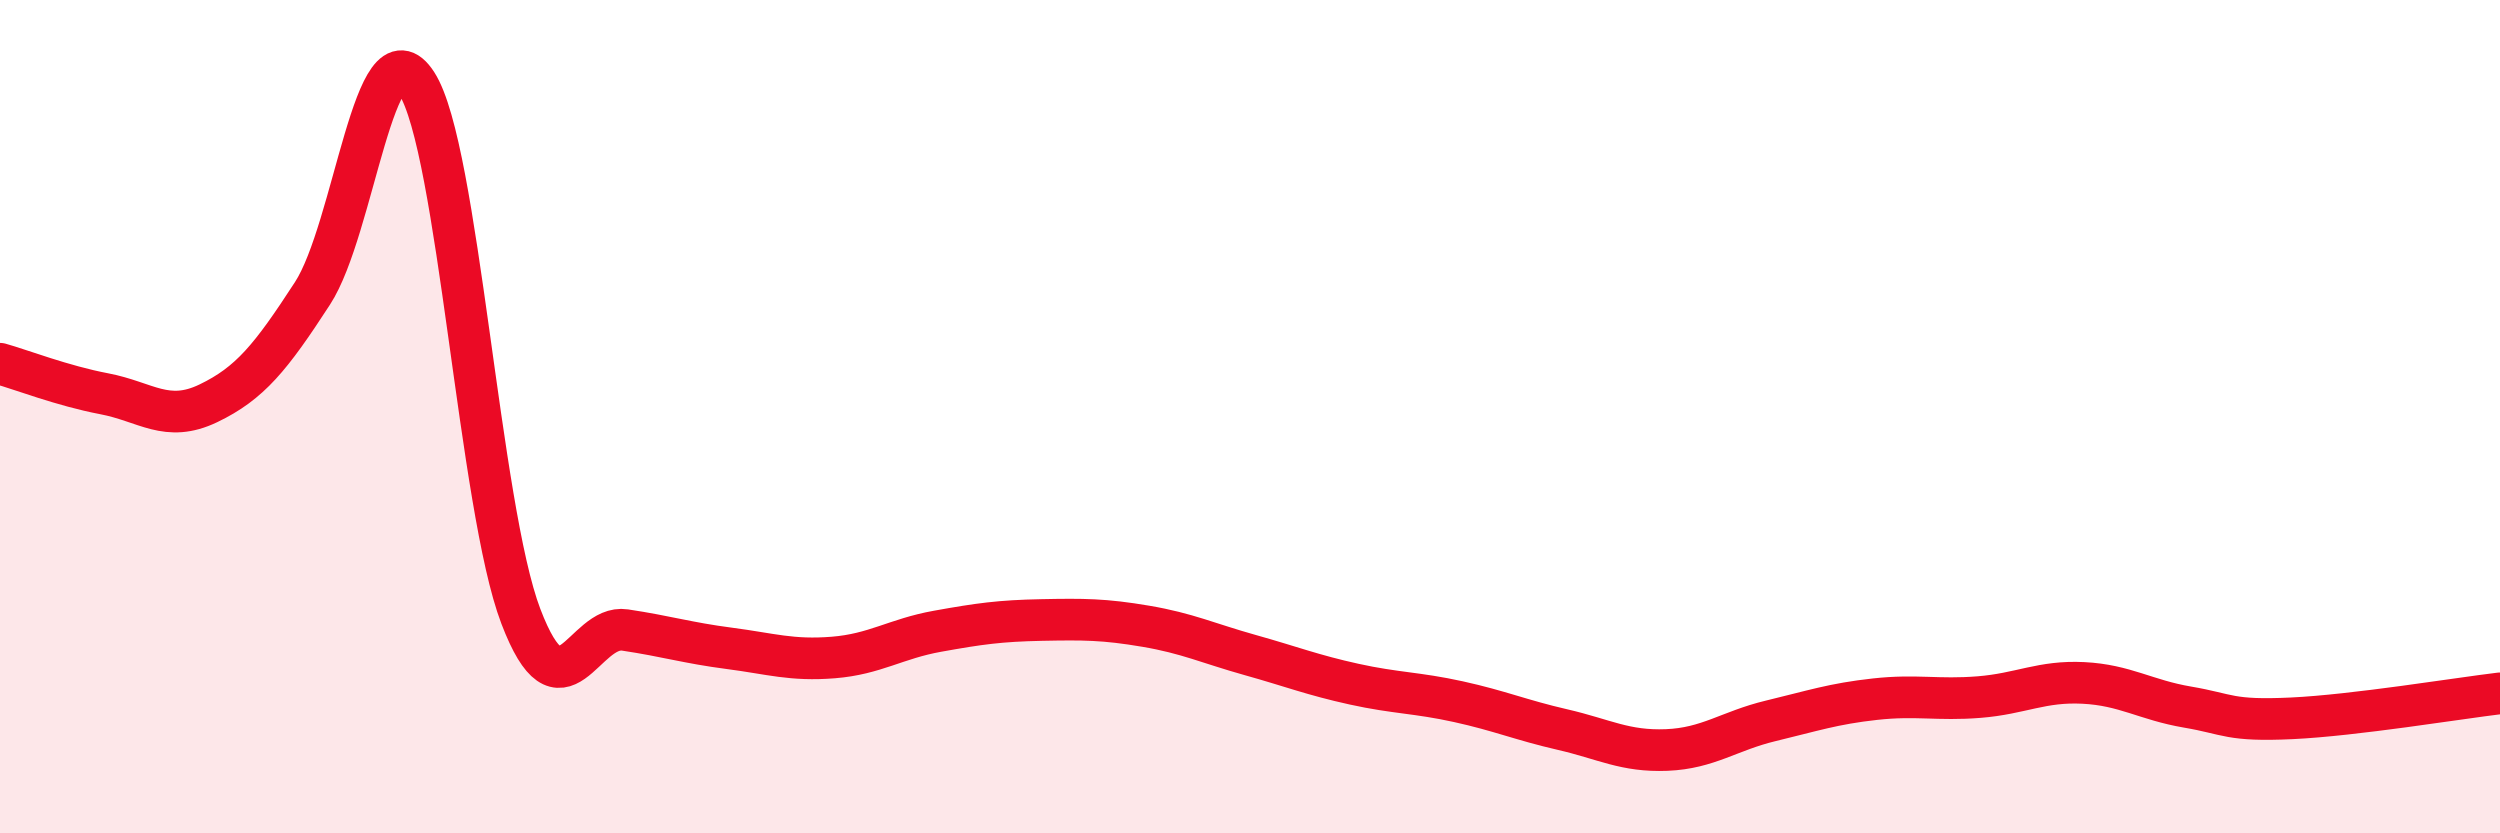
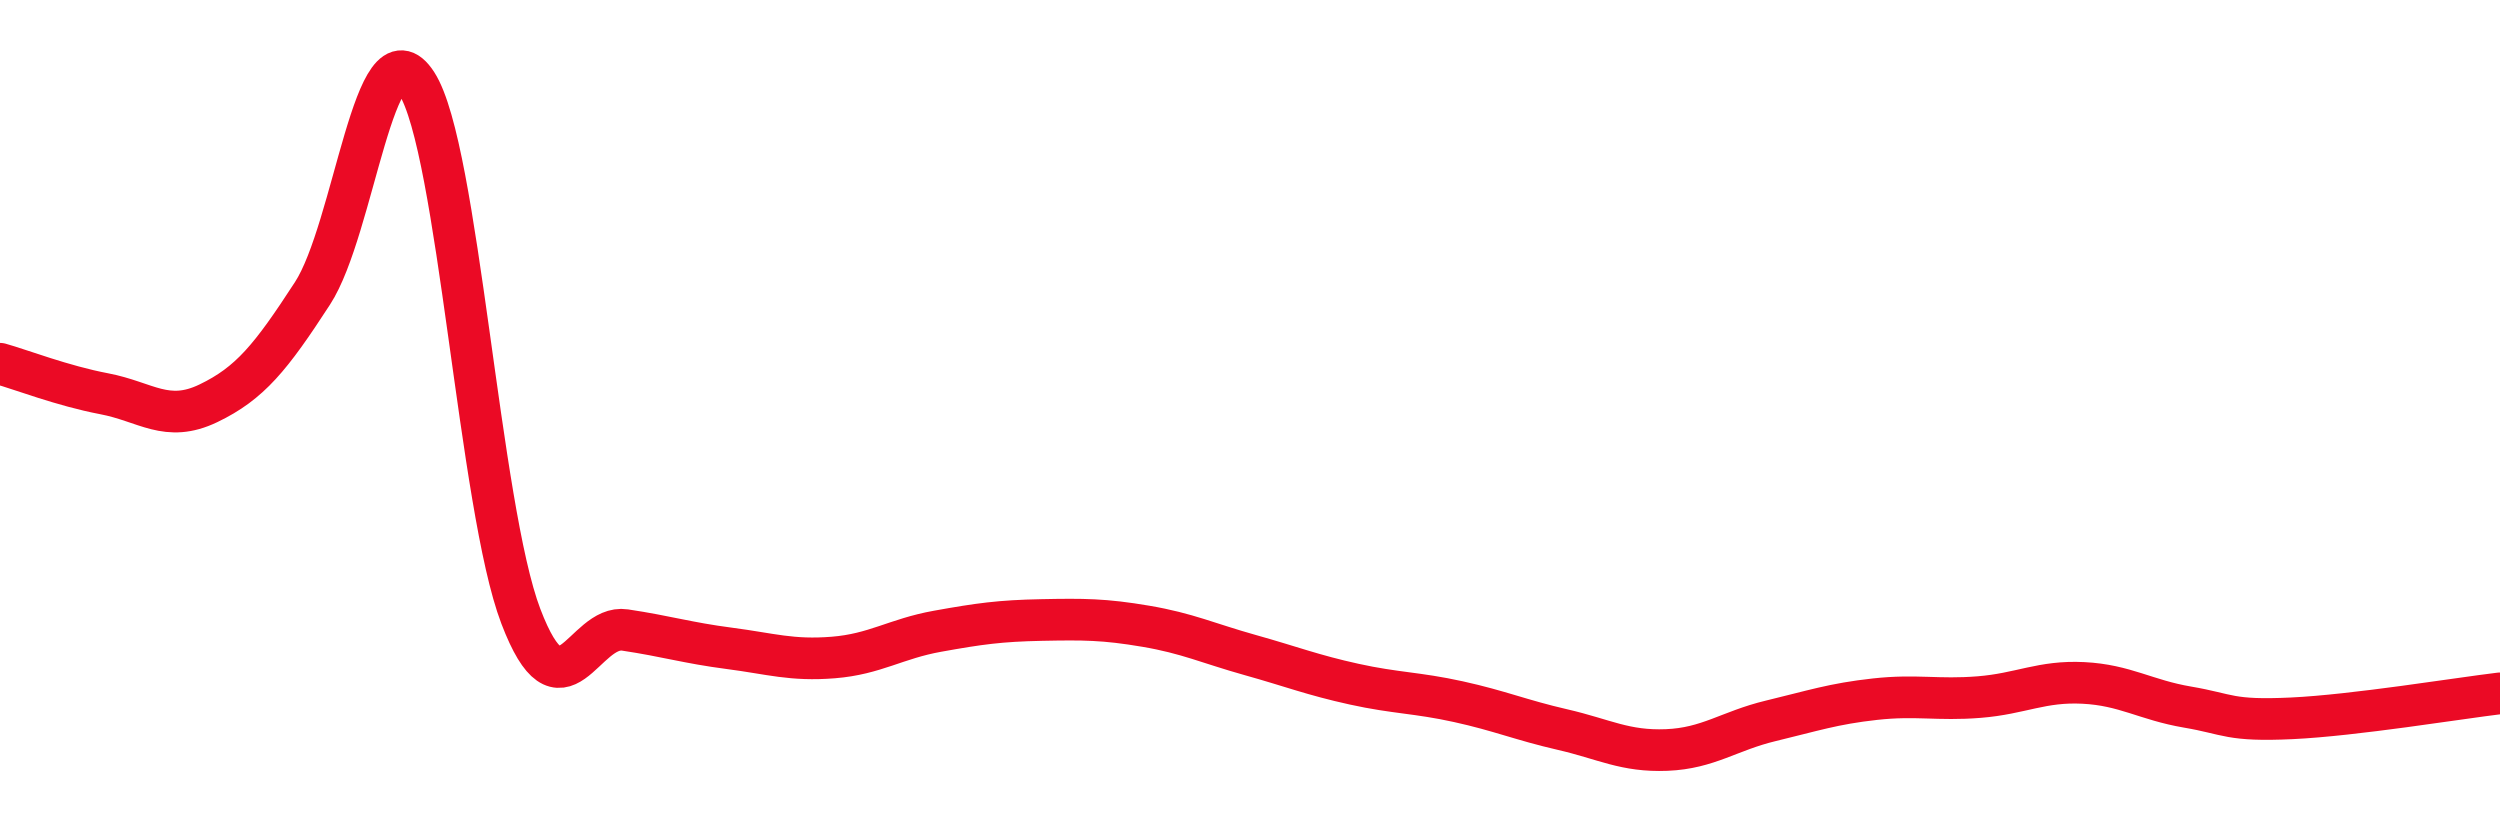
<svg xmlns="http://www.w3.org/2000/svg" width="60" height="20" viewBox="0 0 60 20">
-   <path d="M 0,8.73 C 0.5,8.87 1.5,9.26 2.5,9.45 C 3.5,9.64 4,10.16 5,9.68 C 6,9.2 6.5,8.58 7.5,7.04 C 8.5,5.5 9,0.45 10,2 C 11,3.55 11.5,12.17 12.5,14.79 C 13.5,17.41 14,14.97 15,15.12 C 16,15.27 16.5,15.43 17.5,15.56 C 18.5,15.69 19,15.86 20,15.78 C 21,15.7 21.5,15.33 22.5,15.15 C 23.5,14.97 24,14.9 25,14.88 C 26,14.86 26.5,14.86 27.5,15.03 C 28.5,15.2 29,15.44 30,15.72 C 31,16 31.5,16.2 32.5,16.42 C 33.5,16.64 34,16.62 35,16.84 C 36,17.06 36.5,17.28 37.5,17.51 C 38.5,17.74 39,18.04 40,18 C 41,17.96 41.5,17.54 42.5,17.3 C 43.5,17.06 44,16.89 45,16.78 C 46,16.67 46.5,16.81 47.5,16.73 C 48.5,16.65 49,16.34 50,16.39 C 51,16.44 51.5,16.8 52.5,16.97 C 53.5,17.14 53.5,17.31 55,17.24 C 56.5,17.17 59,16.76 60,16.64L60 20L0 20Z" fill="#EB0A25" opacity="0.1" stroke-linecap="round" stroke-linejoin="round" />
  <path d="M 0,8.73 C 0.5,8.87 1.5,9.26 2.5,9.45 C 3.5,9.64 4,10.16 5,9.68 C 6,9.2 6.5,8.58 7.5,7.04 C 8.5,5.5 9,0.45 10,2 C 11,3.55 11.5,12.17 12.5,14.79 C 13.5,17.41 14,14.97 15,15.12 C 16,15.27 16.5,15.43 17.5,15.56 C 18.5,15.69 19,15.86 20,15.78 C 21,15.7 21.5,15.33 22.5,15.15 C 23.5,14.97 24,14.9 25,14.88 C 26,14.86 26.5,14.86 27.5,15.03 C 28.5,15.2 29,15.44 30,15.72 C 31,16 31.5,16.2 32.5,16.42 C 33.5,16.64 34,16.62 35,16.84 C 36,17.06 36.5,17.28 37.5,17.51 C 38.5,17.74 39,18.04 40,18 C 41,17.96 41.5,17.54 42.5,17.3 C 43.5,17.06 44,16.89 45,16.78 C 46,16.67 46.5,16.81 47.5,16.73 C 48.5,16.65 49,16.34 50,16.39 C 51,16.44 51.5,16.8 52.5,16.97 C 53.5,17.14 53.5,17.31 55,17.24 C 56.5,17.17 59,16.76 60,16.64" stroke="#EB0A25" stroke-width="1" fill="none" stroke-linecap="round" stroke-linejoin="round" />
</svg>